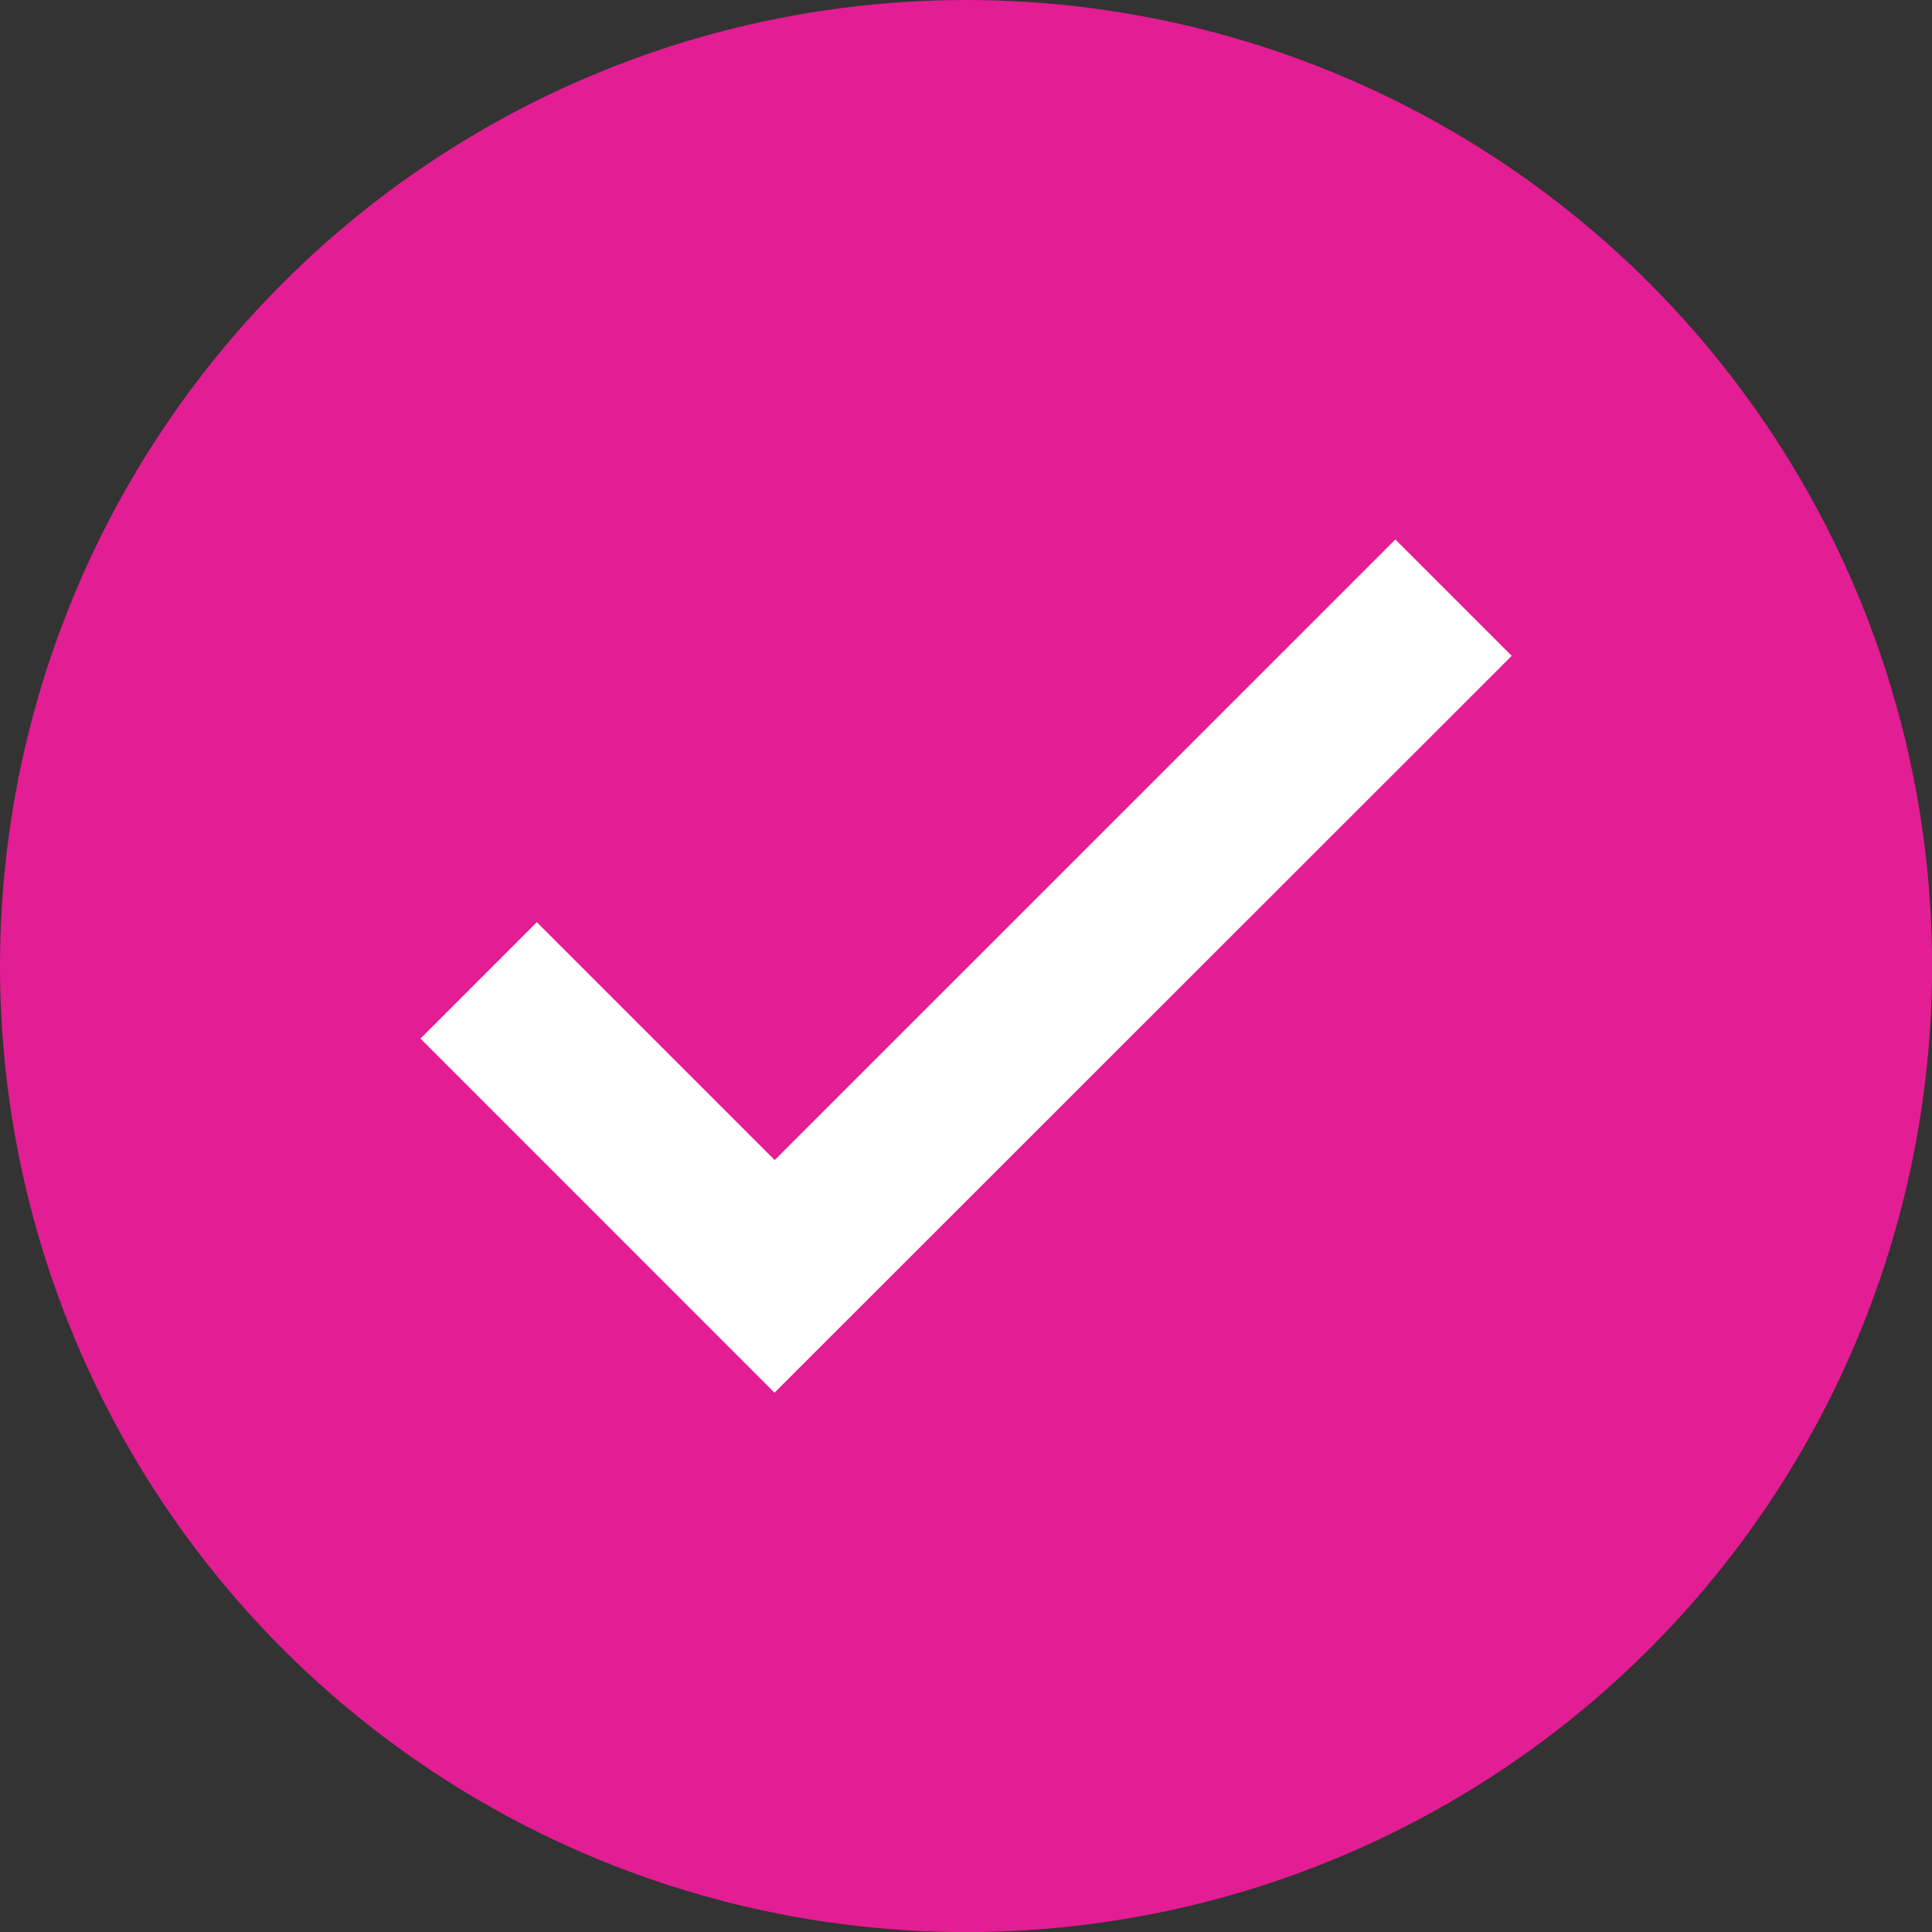
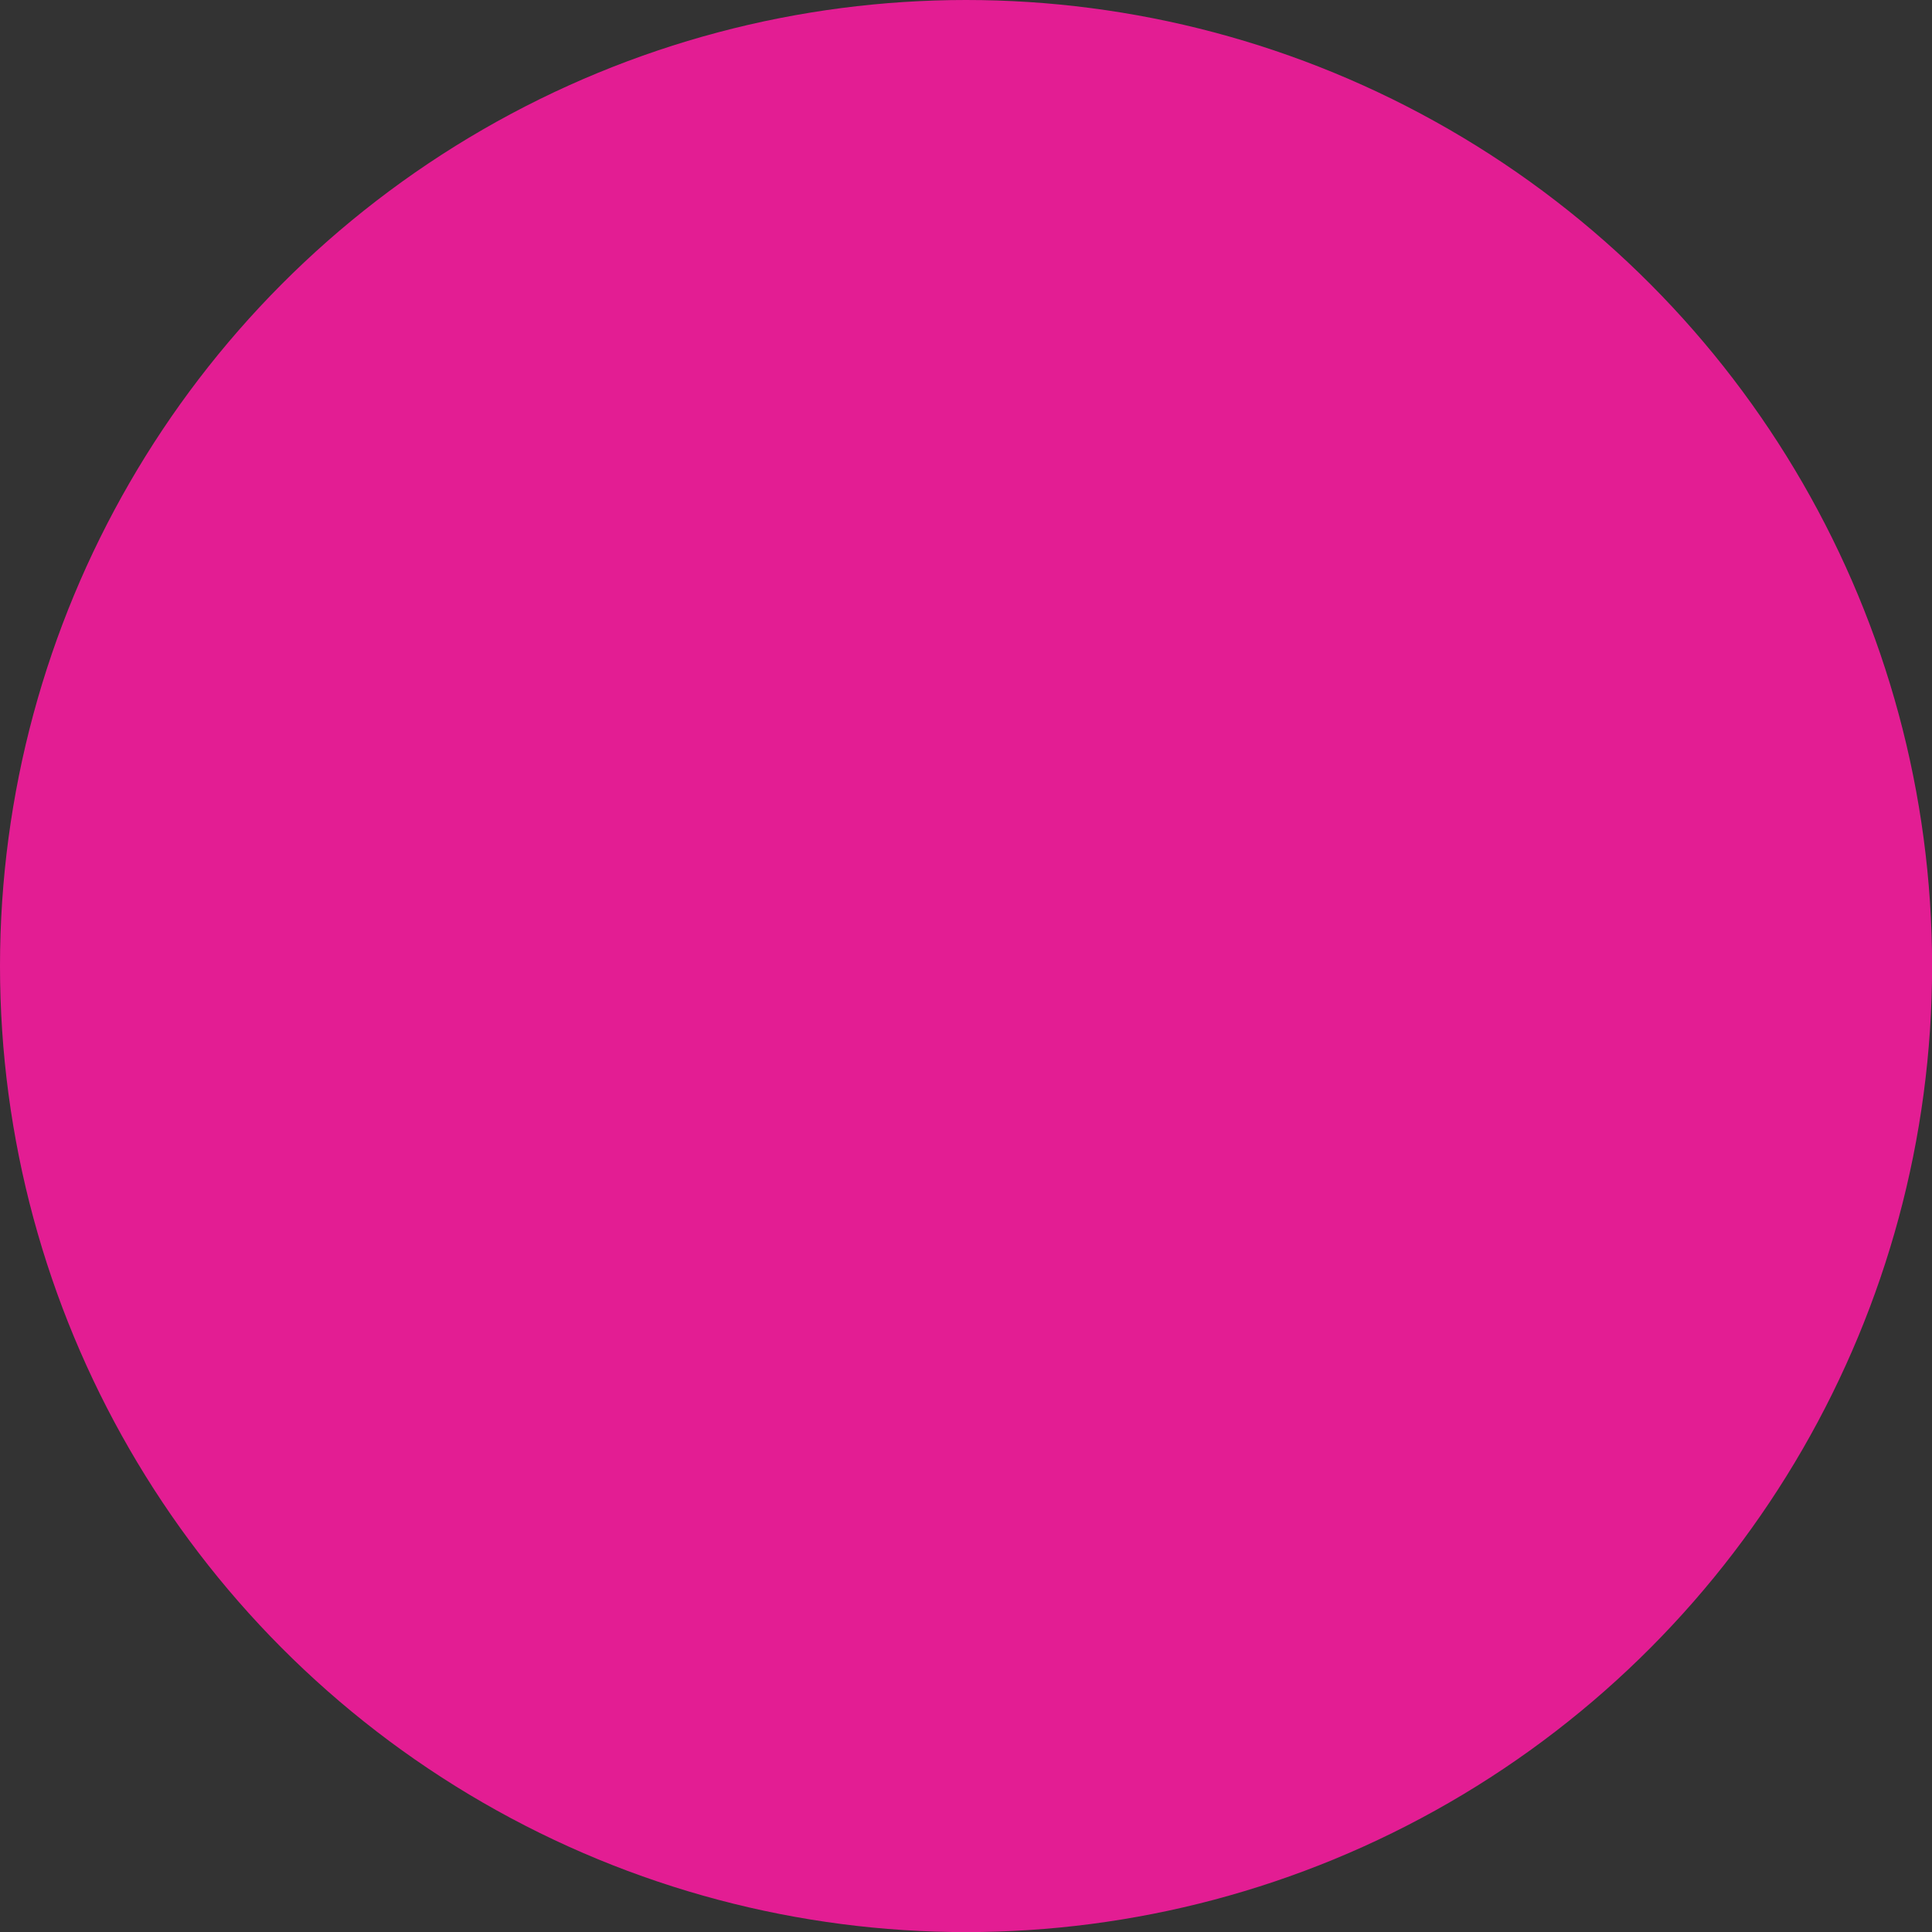
<svg xmlns="http://www.w3.org/2000/svg" width="20.305" height="20.305" viewBox="0 0 20.305 20.305">
  <rect x="0" y="0" width="20.305" height="20.305" fill="#333333" stroke="none" />
  <defs>
    <style>.a{fill:#e31d93;}.b{fill:#fff;}</style>
  </defs>
  <ellipse class="a" cx="10.153" cy="10.153" rx="10.153" ry="10.153" transform="translate(0 0)" />
  <g transform="translate(4.419 5.668)">
-     <path class="b" d="M1621.352,409.473l-3.721-3.722,1.223-1.223,2.5,2.5,6.523-6.522,1.223,1.223Z" transform="translate(-1617.631 -400.504)" />
-   </g>
+     </g>
</svg>